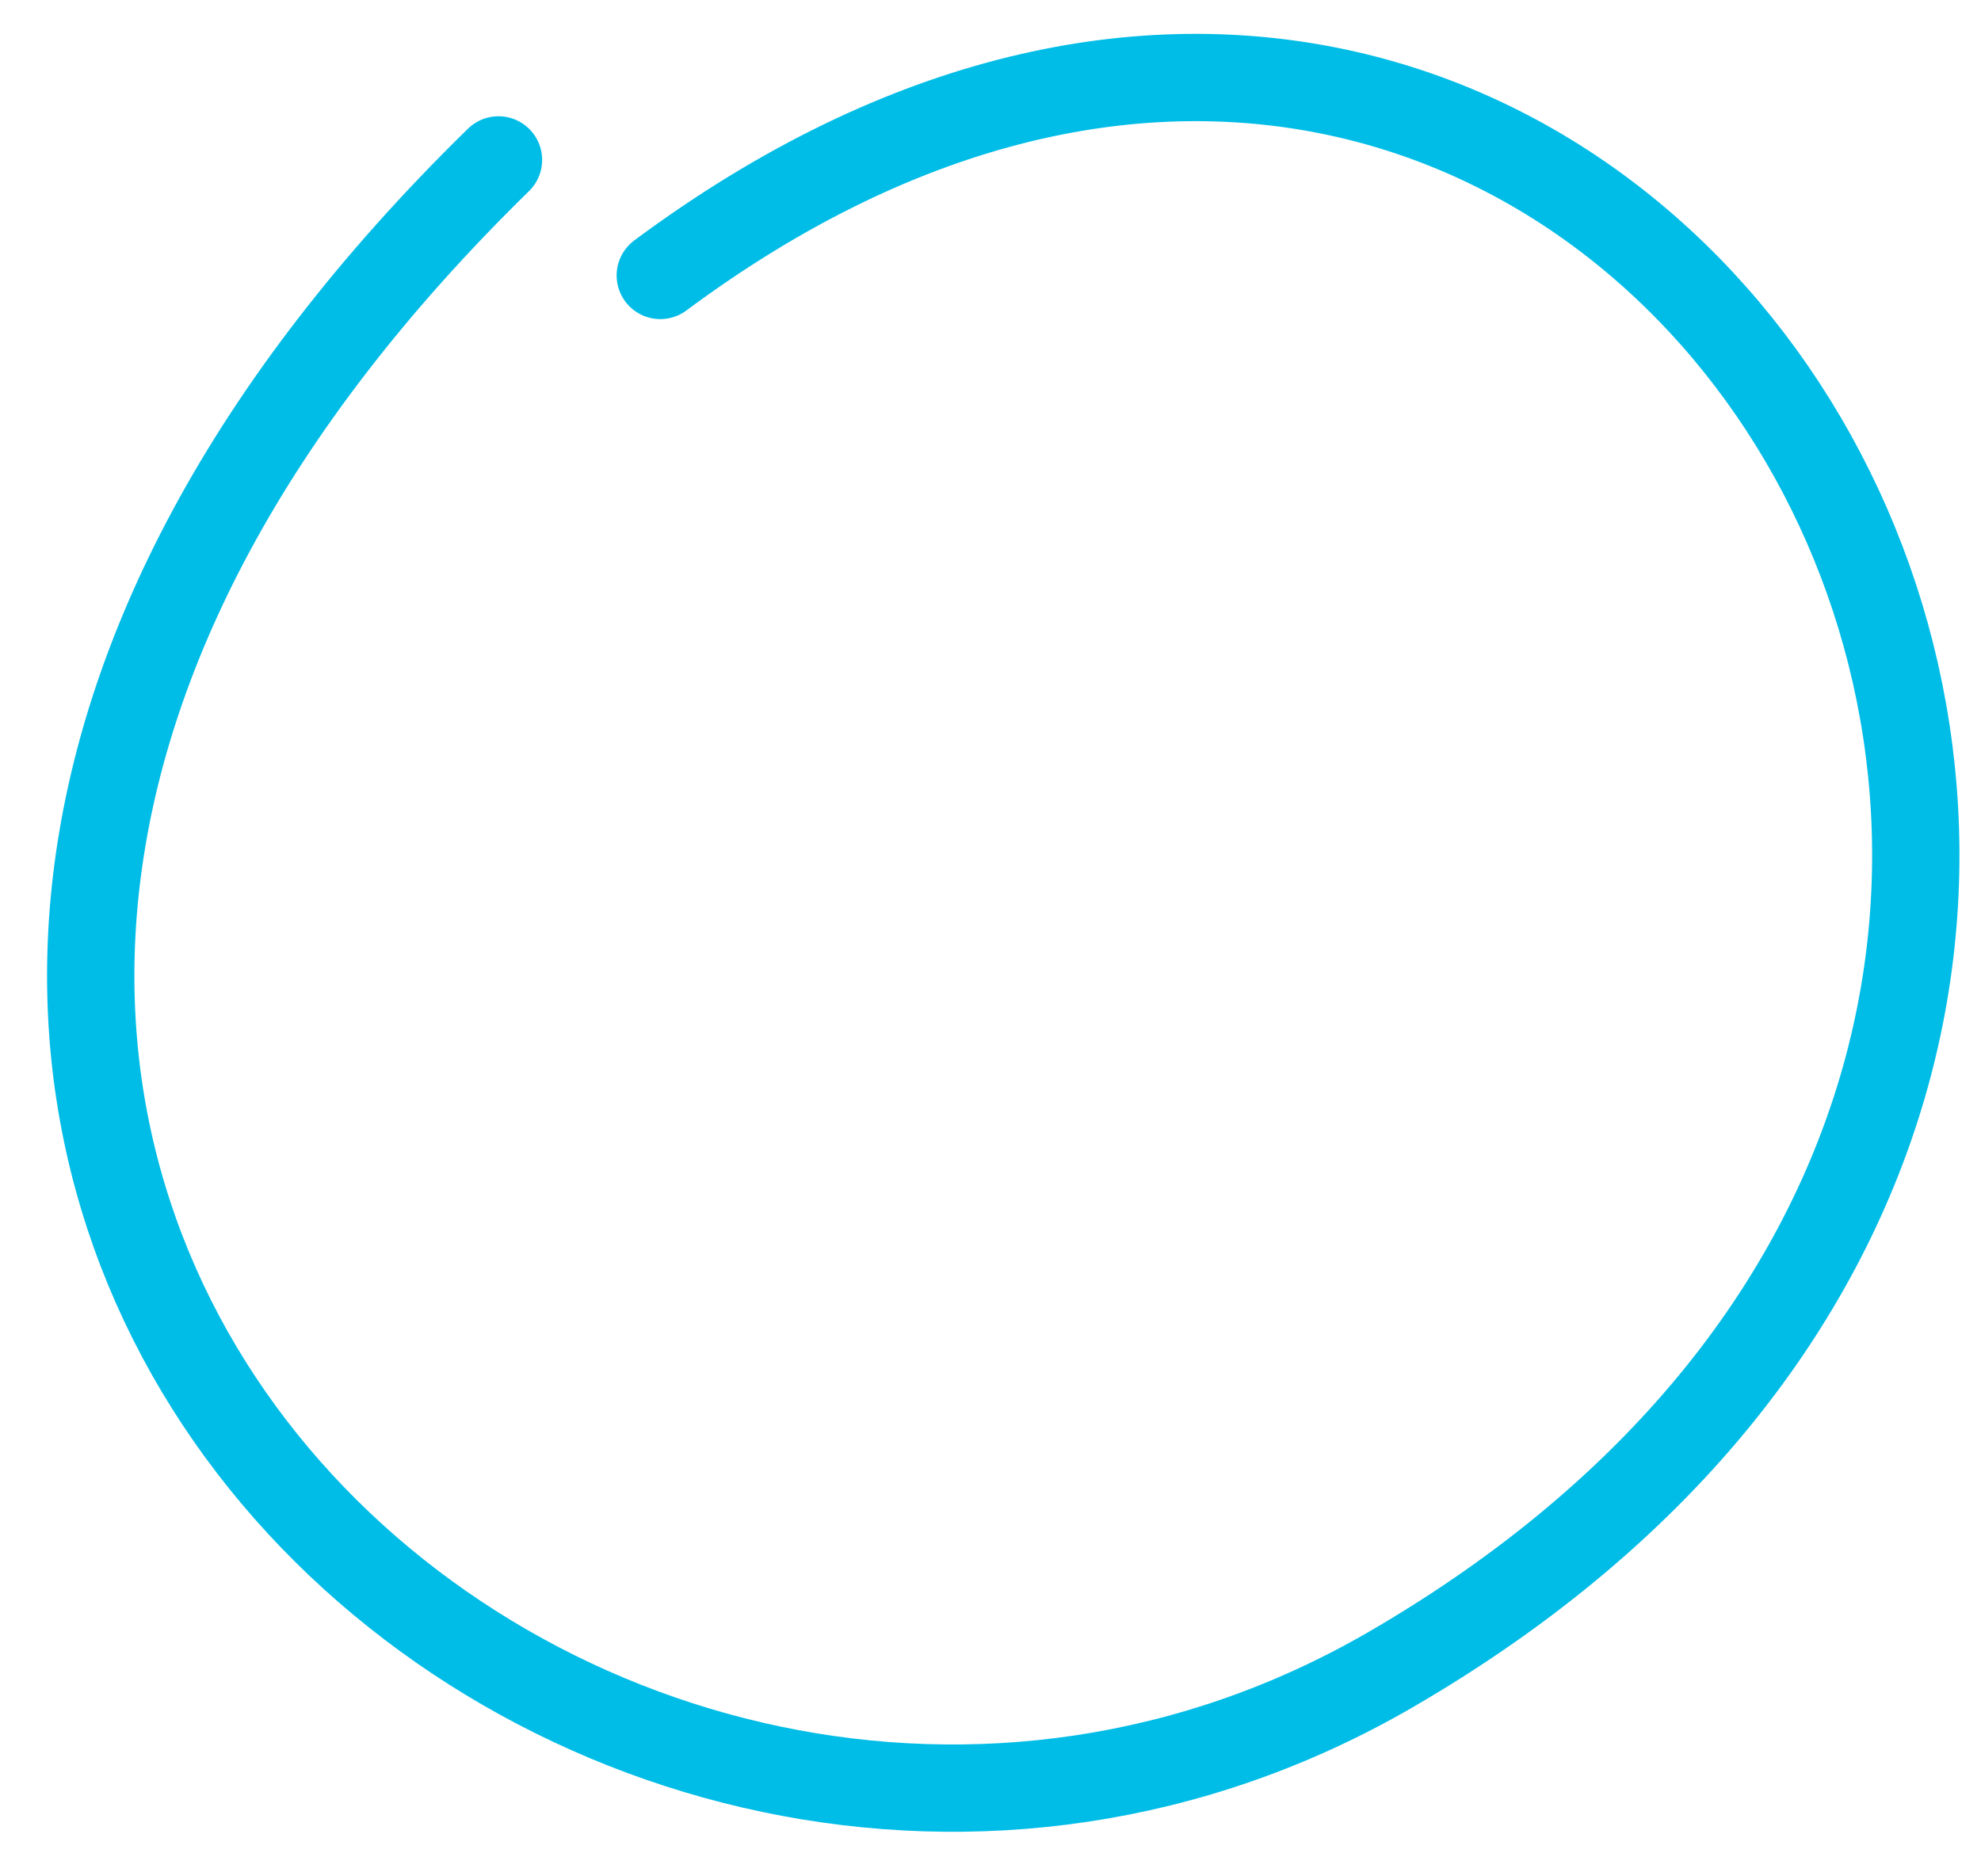
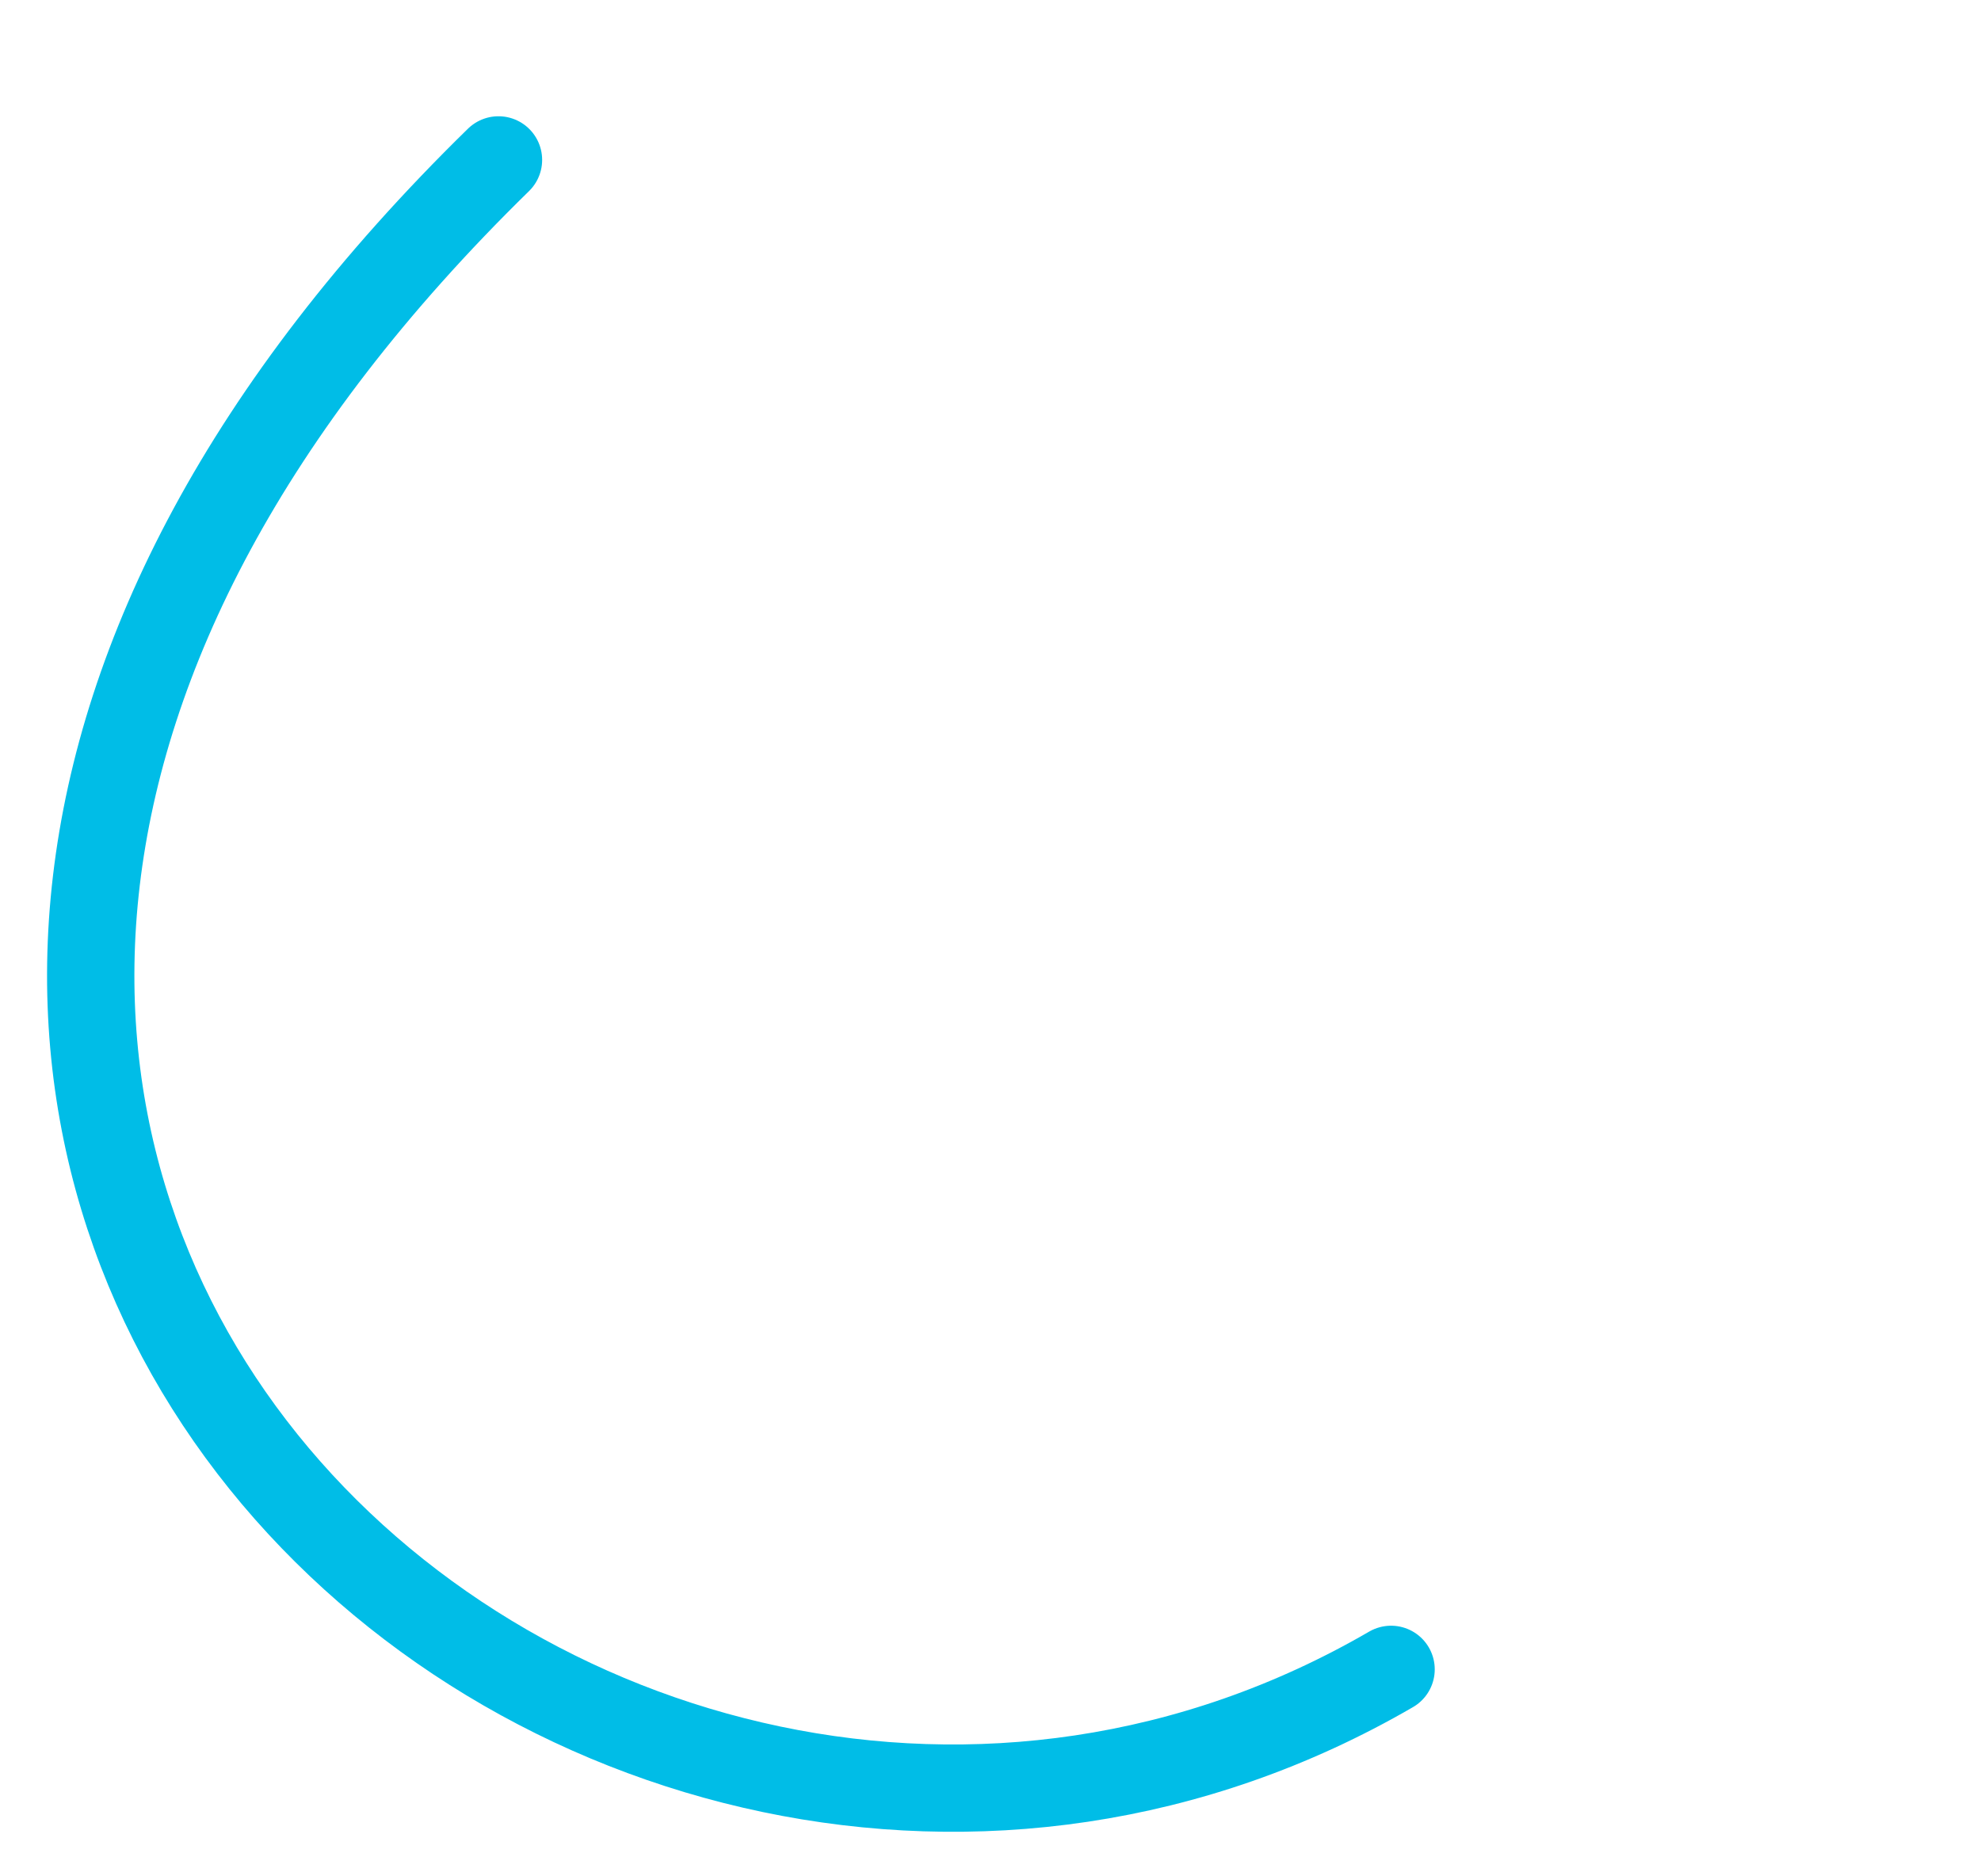
<svg xmlns="http://www.w3.org/2000/svg" width="38" height="36" viewBox="0 0 38 36" fill="none">
-   <path d="M9.562 3.068C-9.949 22.147 11.343 40.937 26.684 32.029C48.083 19.606 31.515 -8.72 12.666 5.285" stroke="#00BDE7" stroke-width="1.675" stroke-linecap="round" stroke-linejoin="round" />
+   <path d="M9.562 3.068C-9.949 22.147 11.343 40.937 26.684 32.029" stroke="#00BDE7" stroke-width="1.675" stroke-linecap="round" stroke-linejoin="round" />
</svg>